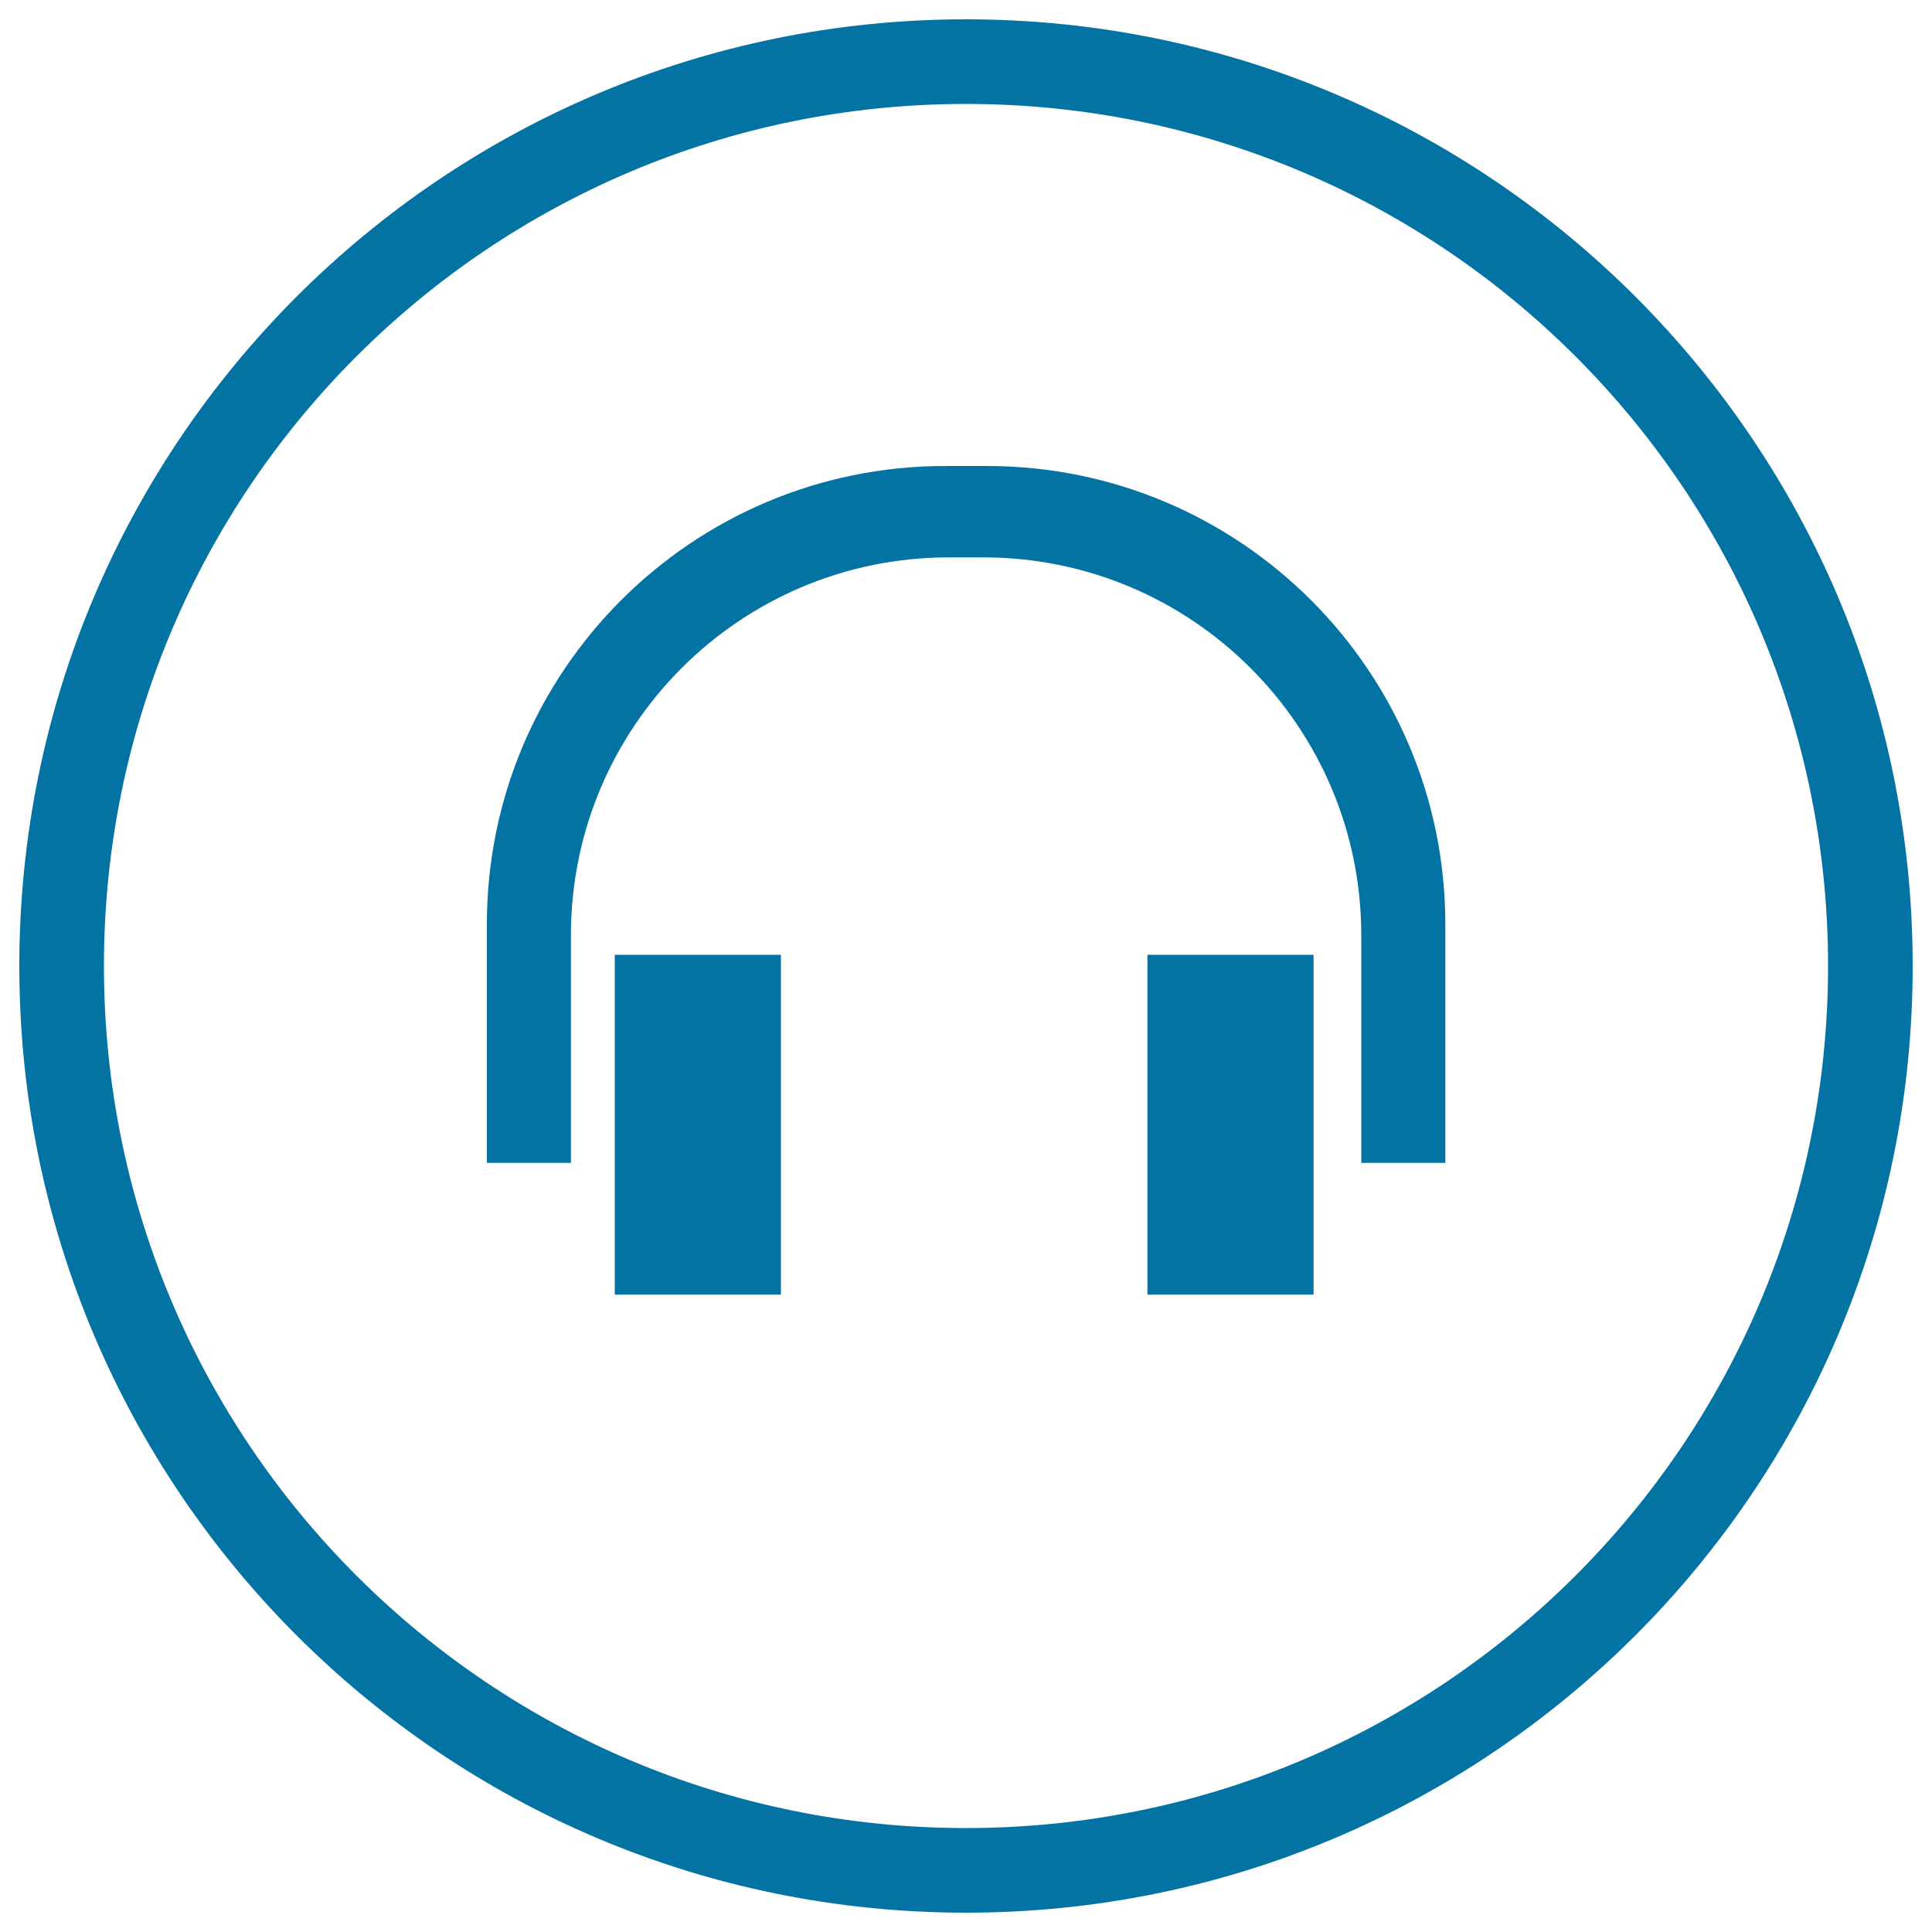
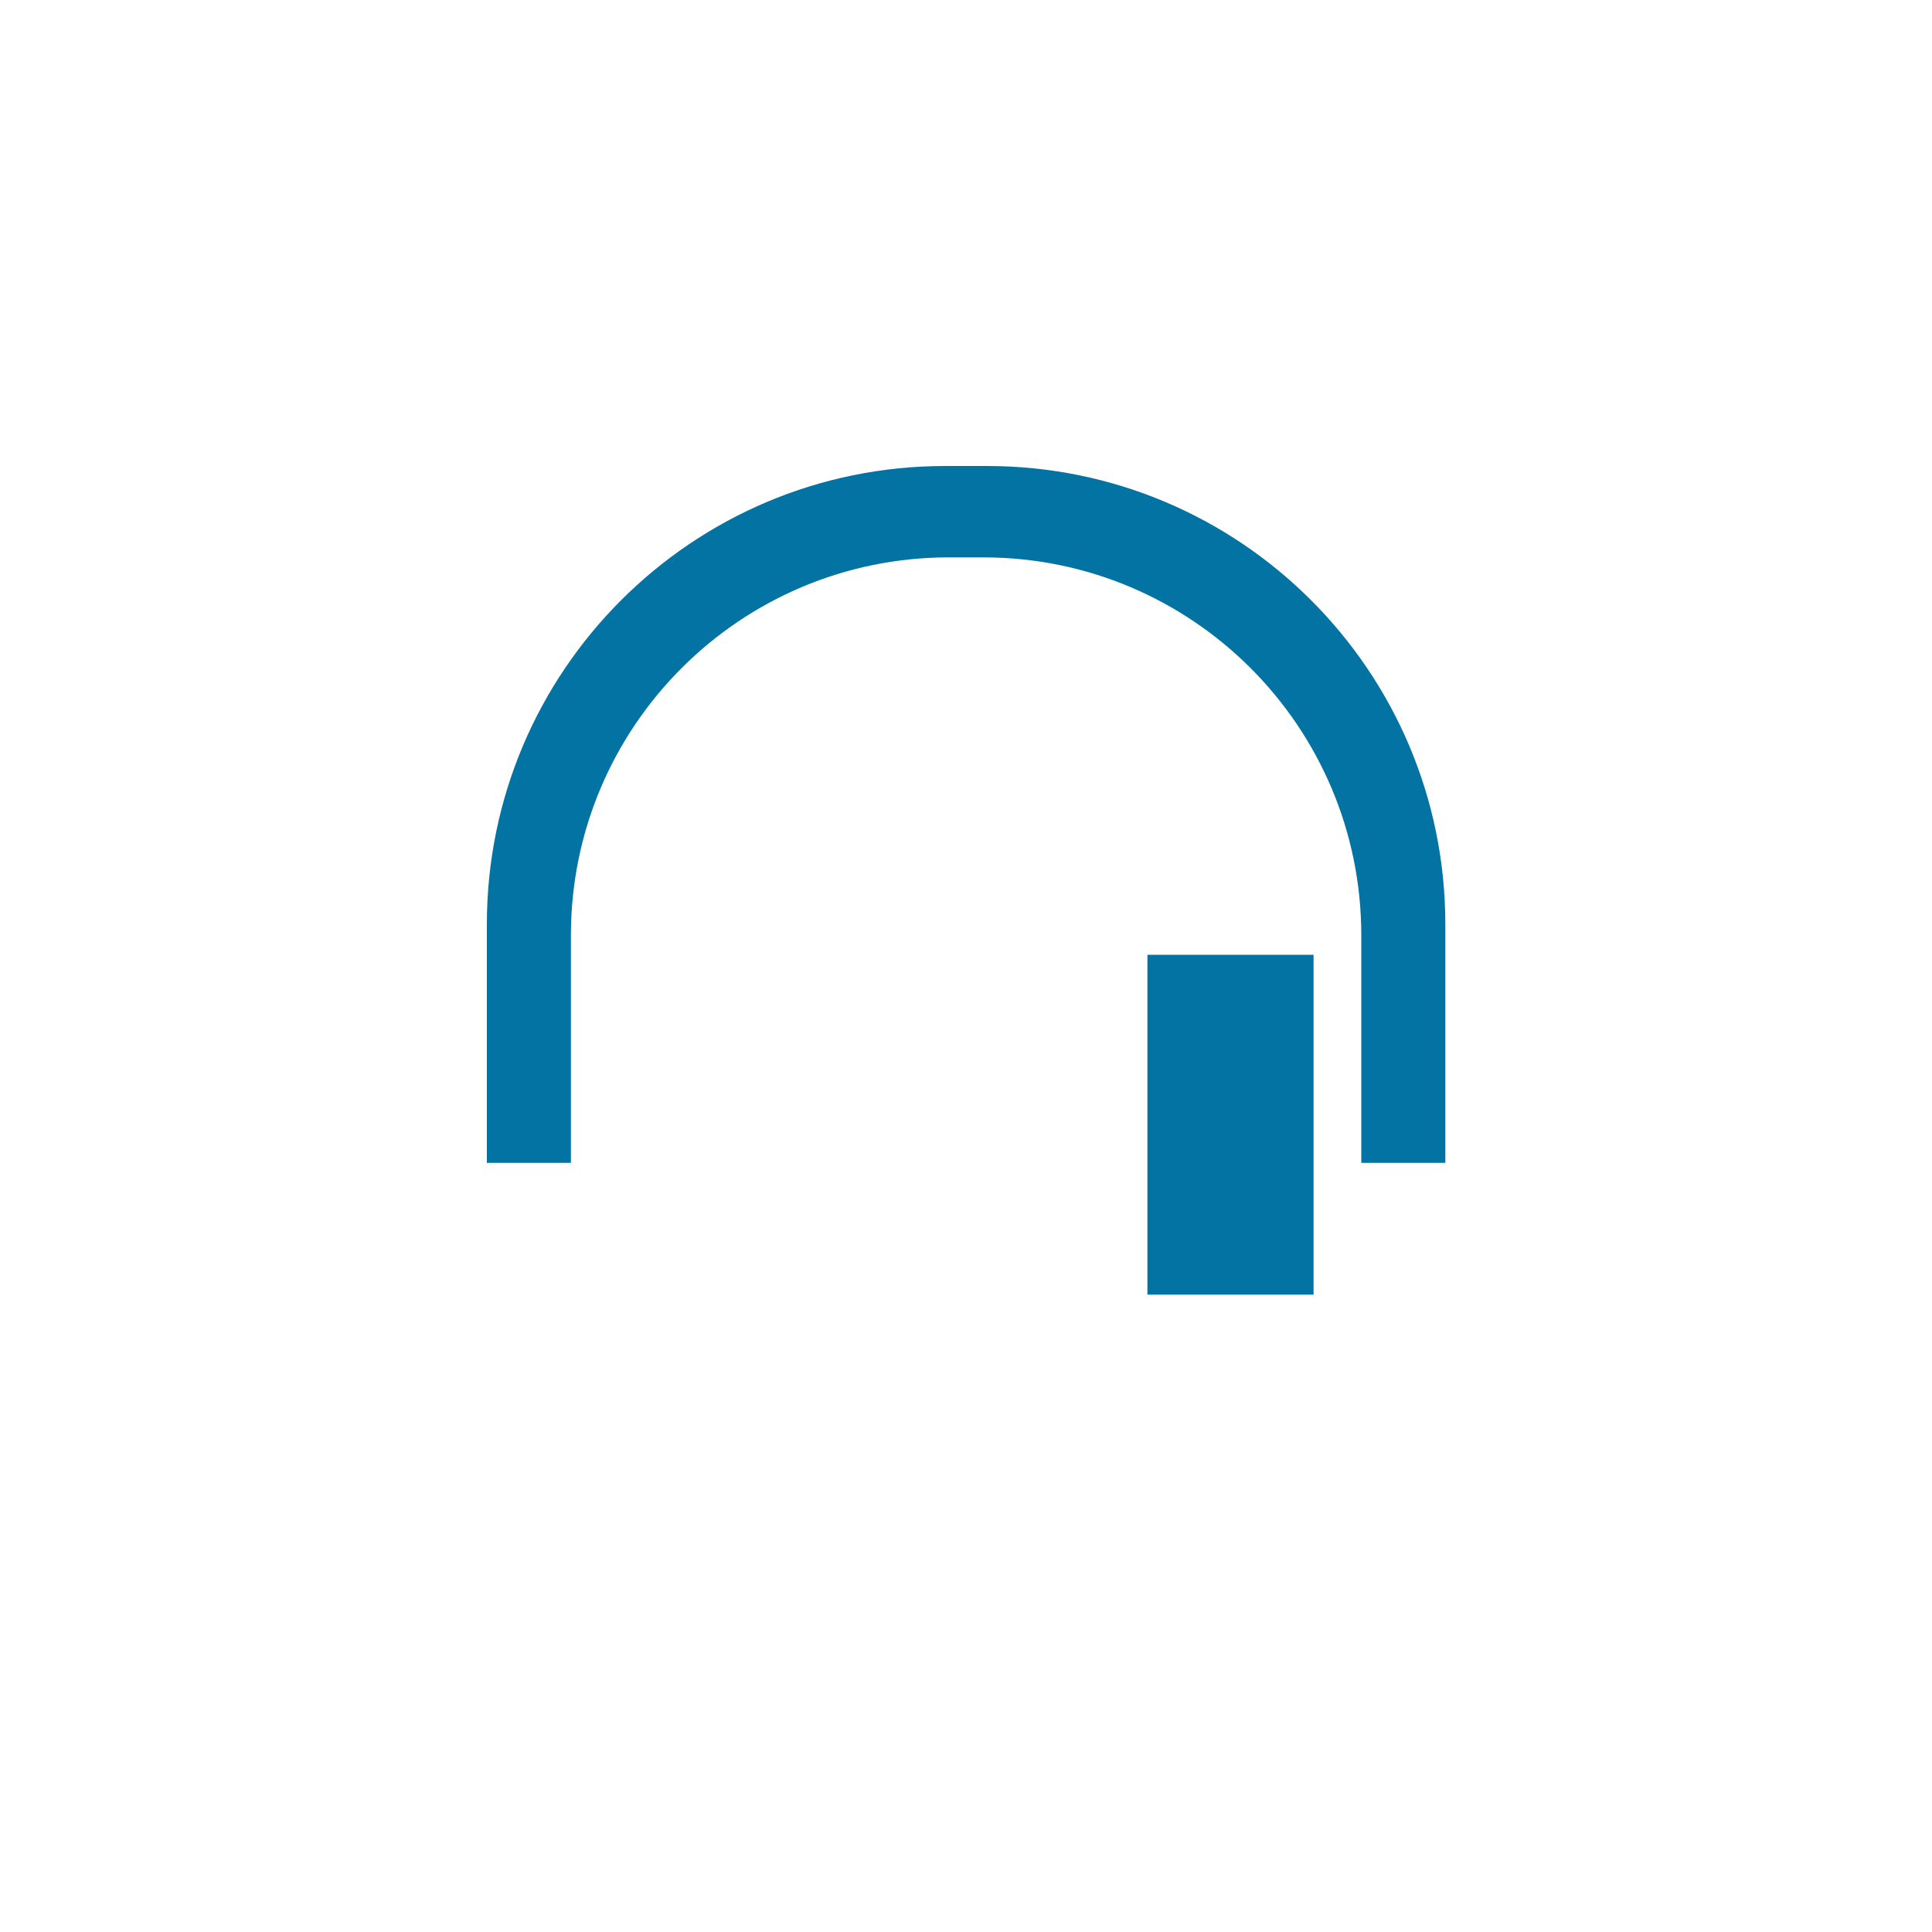
<svg xmlns="http://www.w3.org/2000/svg" viewBox="0 0 1000 1000" style="fill:#0273a2">
  <title>Hearing SVG icon</title>
-   <path d="M500,10C229.4,10,10,229.4,10,500c0,270.6,219.4,490,490,490c270.6,0,490-219.4,490-490C990,229.4,770.6,10,500,10z M500,946.2C253.5,946.2,53.8,746.4,53.8,500C53.8,253.6,253.5,53.8,500,53.8c246.5,0,446.2,199.8,446.2,446.2C946.2,746.4,746.5,946.2,500,946.2z" />
  <path d="M510.9,241.2h-21.7c-131,0-237.2,106.2-237.2,237.2v123.5h43.5V484.1c0-108,87.6-195.6,195.6-195.6H509c108,0,195.6,87.6,195.6,195.6v117.8h43.5V478.4C748.1,347.4,641.9,241.2,510.9,241.2z" />
-   <path d="M318.2,494.2h86v175.9h-86V494.2z" />
  <path d="M593.9,494.2h86v175.9h-86V494.2z" />
</svg>